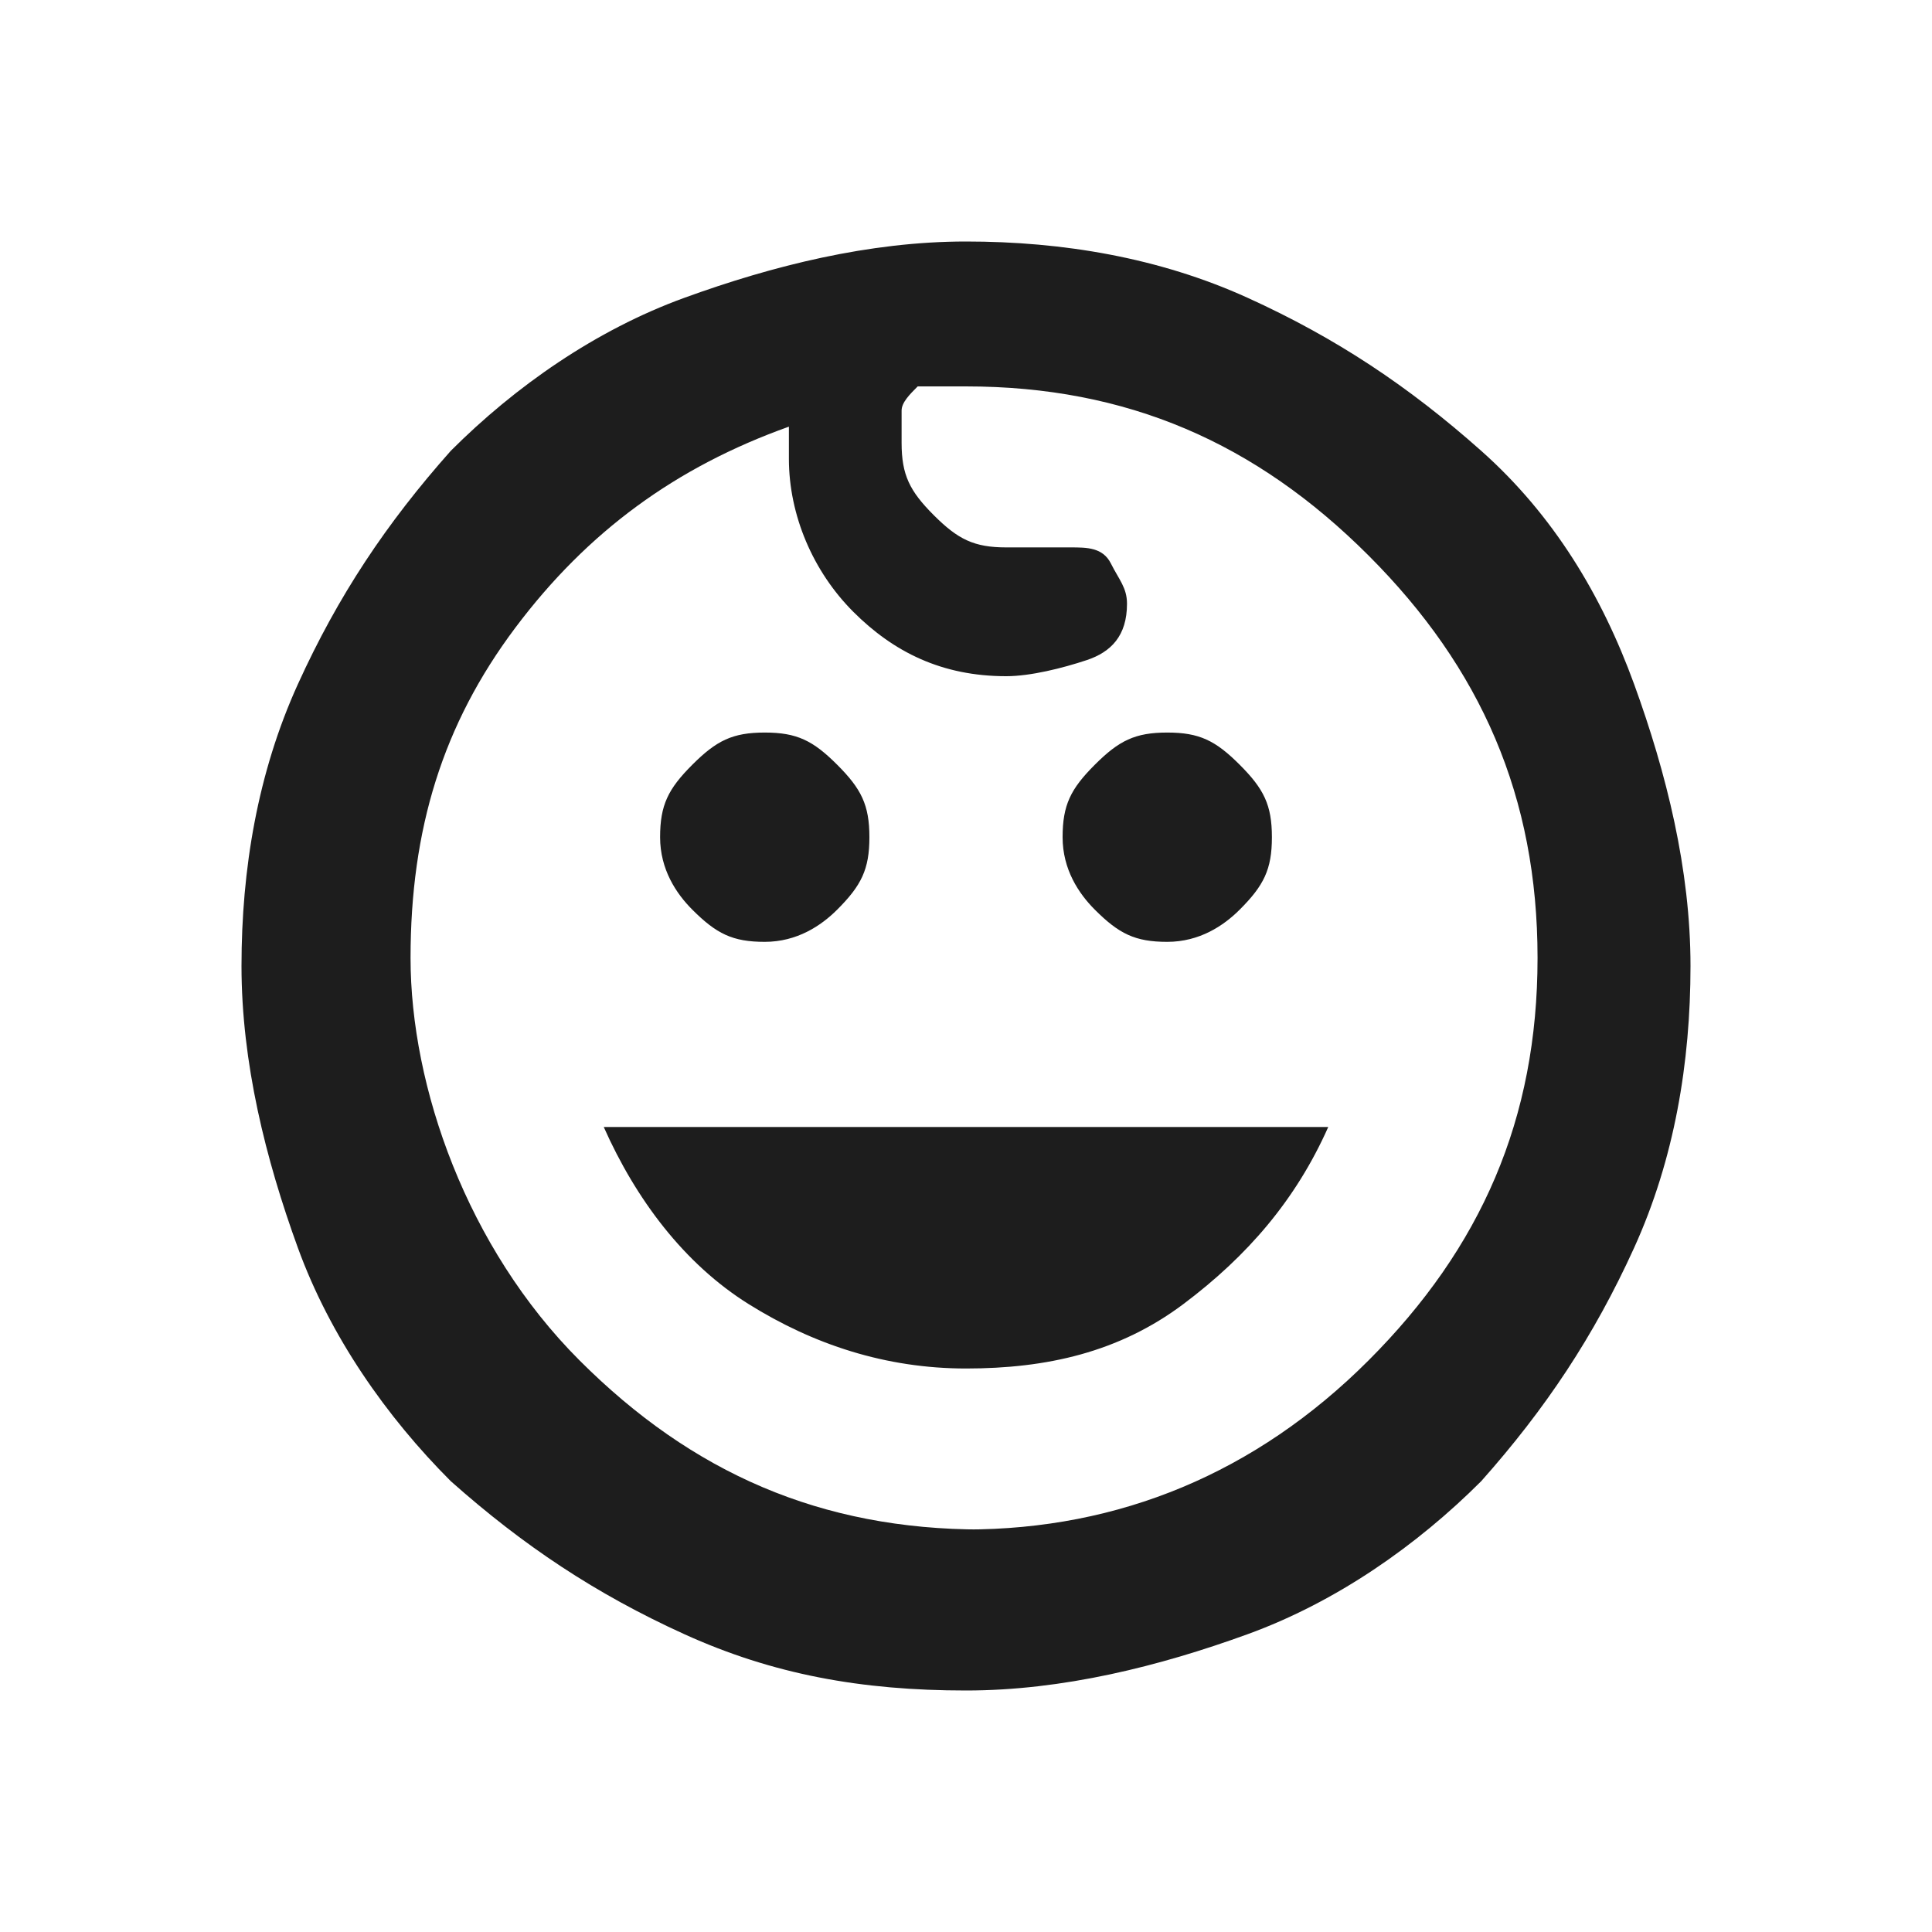
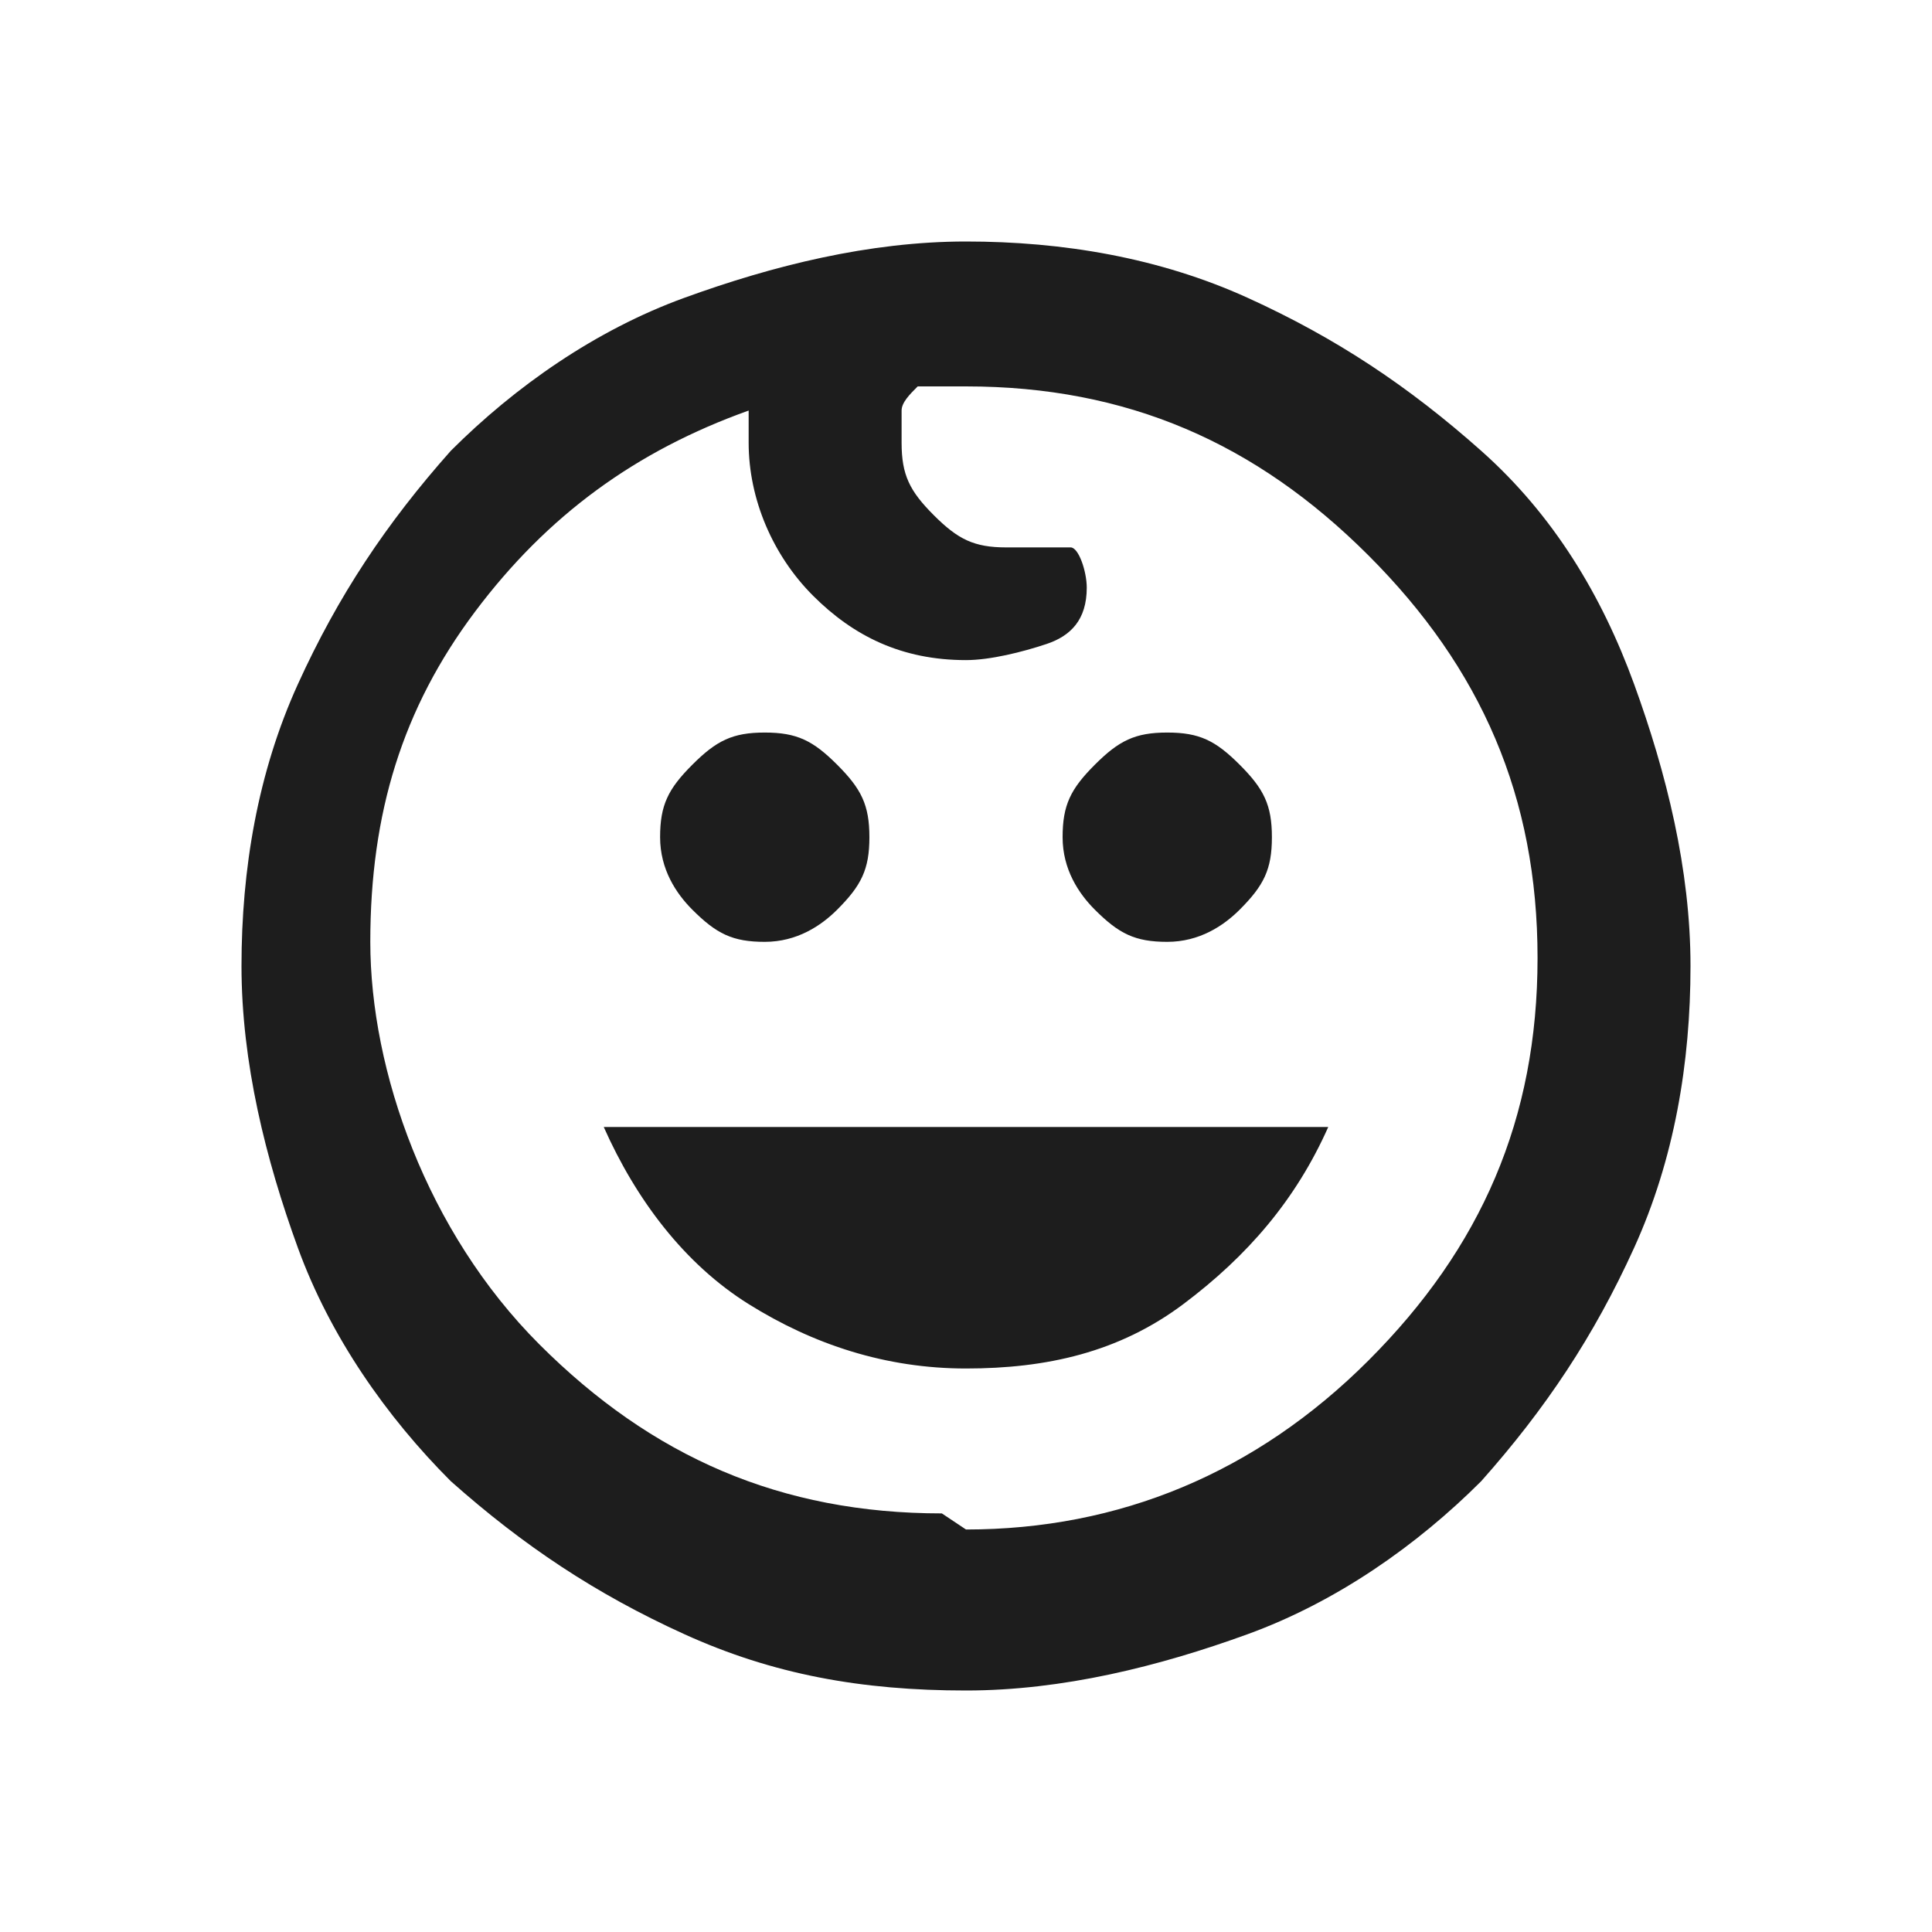
<svg xmlns="http://www.w3.org/2000/svg" id="Layer_1" data-name="Layer 1" version="1.1" viewBox="0 0 24 24">
  <defs>
    <style>
      .cls-1 {
        fill: #1d1d1d;
        stroke-width: 0px;
      }
    </style>
  </defs>
-   <path class="cls-1" d="M14.5,11.7c-.4,0-.6-.1-.9-.4-.2-.2-.4-.5-.4-.9s.1-.6.4-.9.5-.4.9-.4.6.1.9.4.4.5.4.9-.1.6-.4.9c-.2.2-.5.4-.9.4ZM9.5,11.7c-.4,0-.6-.1-.9-.4-.2-.2-.4-.5-.4-.9s.1-.6.4-.9.5-.4.9-.4.6.1.9.4.4.5.4.9-.1.6-.4.9c-.2.2-.5.4-.9.4ZM12,17c-1,0-1.9-.3-2.7-.8s-1.4-1.3-1.8-2.2h9c-.4.9-1,1.6-1.8,2.2s-1.7.8-2.7.8ZM12,21c-1.3,0-2.4-.2-3.5-.7s-2-1.1-2.9-1.9c-.8-.8-1.5-1.8-1.9-2.9s-.7-2.3-.7-3.5.2-2.4.7-3.5,1.1-2,1.9-2.9c.8-.8,1.8-1.5,2.9-1.9s2.3-.7,3.5-.7,2.4.2,3.5.7,2,1.1,2.9,1.9,1.5,1.8,1.9,2.9.7,2.3.7,3.5-.2,2.4-.7,3.5-1.1,2-1.9,2.9c-.8.8-1.8,1.5-2.9,1.9s-2.3.7-3.5.7ZM12,19c1.9,0,3.6-.7,5-2.1,1.4-1.4,2.1-3,2.1-5s-.7-3.6-2.1-5-3-2.1-5-2.1h-.3c-.1,0-.2,0-.3,0-.1.1-.2.2-.2.3s0,.2,0,.4c0,.4.1.6.4.9s.5.4.9.4.3,0,.4,0,.3,0,.4,0c.2,0,.4,0,.5.2s.2.3.2.5c0,.4-.2.6-.5.7s-.7.2-1,.2c-.8,0-1.4-.3-1.9-.8s-.8-1.2-.8-1.9v-.2c0,0,0-.1,0-.2-1.4.5-2.5,1.3-3.4,2.5-.9,1.2-1.3,2.5-1.3,4.1s.7,3.6,2.1,5c1.4,1.4,3,2.1,5,2.1Z" />
+   <path class="cls-1" d="M14.5,11.7c-.4,0-.6-.1-.9-.4-.2-.2-.4-.5-.4-.9s.1-.6.4-.9.5-.4.9-.4.6.1.9.4.4.5.4.9-.1.6-.4.9c-.2.2-.5.4-.9.4ZM9.5,11.7c-.4,0-.6-.1-.9-.4-.2-.2-.4-.5-.4-.9s.1-.6.4-.9.5-.4.9-.4.6.1.9.4.4.5.4.9-.1.6-.4.9c-.2.2-.5.4-.9.4ZM12,17c-1,0-1.9-.3-2.7-.8s-1.4-1.3-1.8-2.2h9c-.4.9-1,1.6-1.8,2.2s-1.7.8-2.7.8ZM12,21c-1.3,0-2.4-.2-3.5-.7s-2-1.1-2.9-1.9c-.8-.8-1.5-1.8-1.9-2.9s-.7-2.3-.7-3.5.2-2.4.7-3.5,1.1-2,1.9-2.9c.8-.8,1.8-1.5,2.9-1.9s2.3-.7,3.5-.7,2.4.2,3.5.7,2,1.1,2.9,1.9,1.5,1.8,1.9,2.9.7,2.3.7,3.5-.2,2.4-.7,3.5-1.1,2-1.9,2.9c-.8.8-1.8,1.5-2.9,1.9s-2.3.7-3.5.7ZM12,19c1.9,0,3.6-.7,5-2.1,1.4-1.4,2.1-3,2.1-5s-.7-3.6-2.1-5-3-2.1-5-2.1h-.3c-.1,0-.2,0-.3,0-.1.1-.2.2-.2.3s0,.2,0,.4c0,.4.1.6.4.9s.5.4.9.4.3,0,.4,0,.3,0,.4,0s.2.3.2.5c0,.4-.2.6-.5.7s-.7.2-1,.2c-.8,0-1.4-.3-1.9-.8s-.8-1.2-.8-1.9v-.2c0,0,0-.1,0-.2-1.4.5-2.5,1.3-3.4,2.5-.9,1.2-1.3,2.5-1.3,4.1s.7,3.6,2.1,5c1.4,1.4,3,2.1,5,2.1Z" />
</svg>